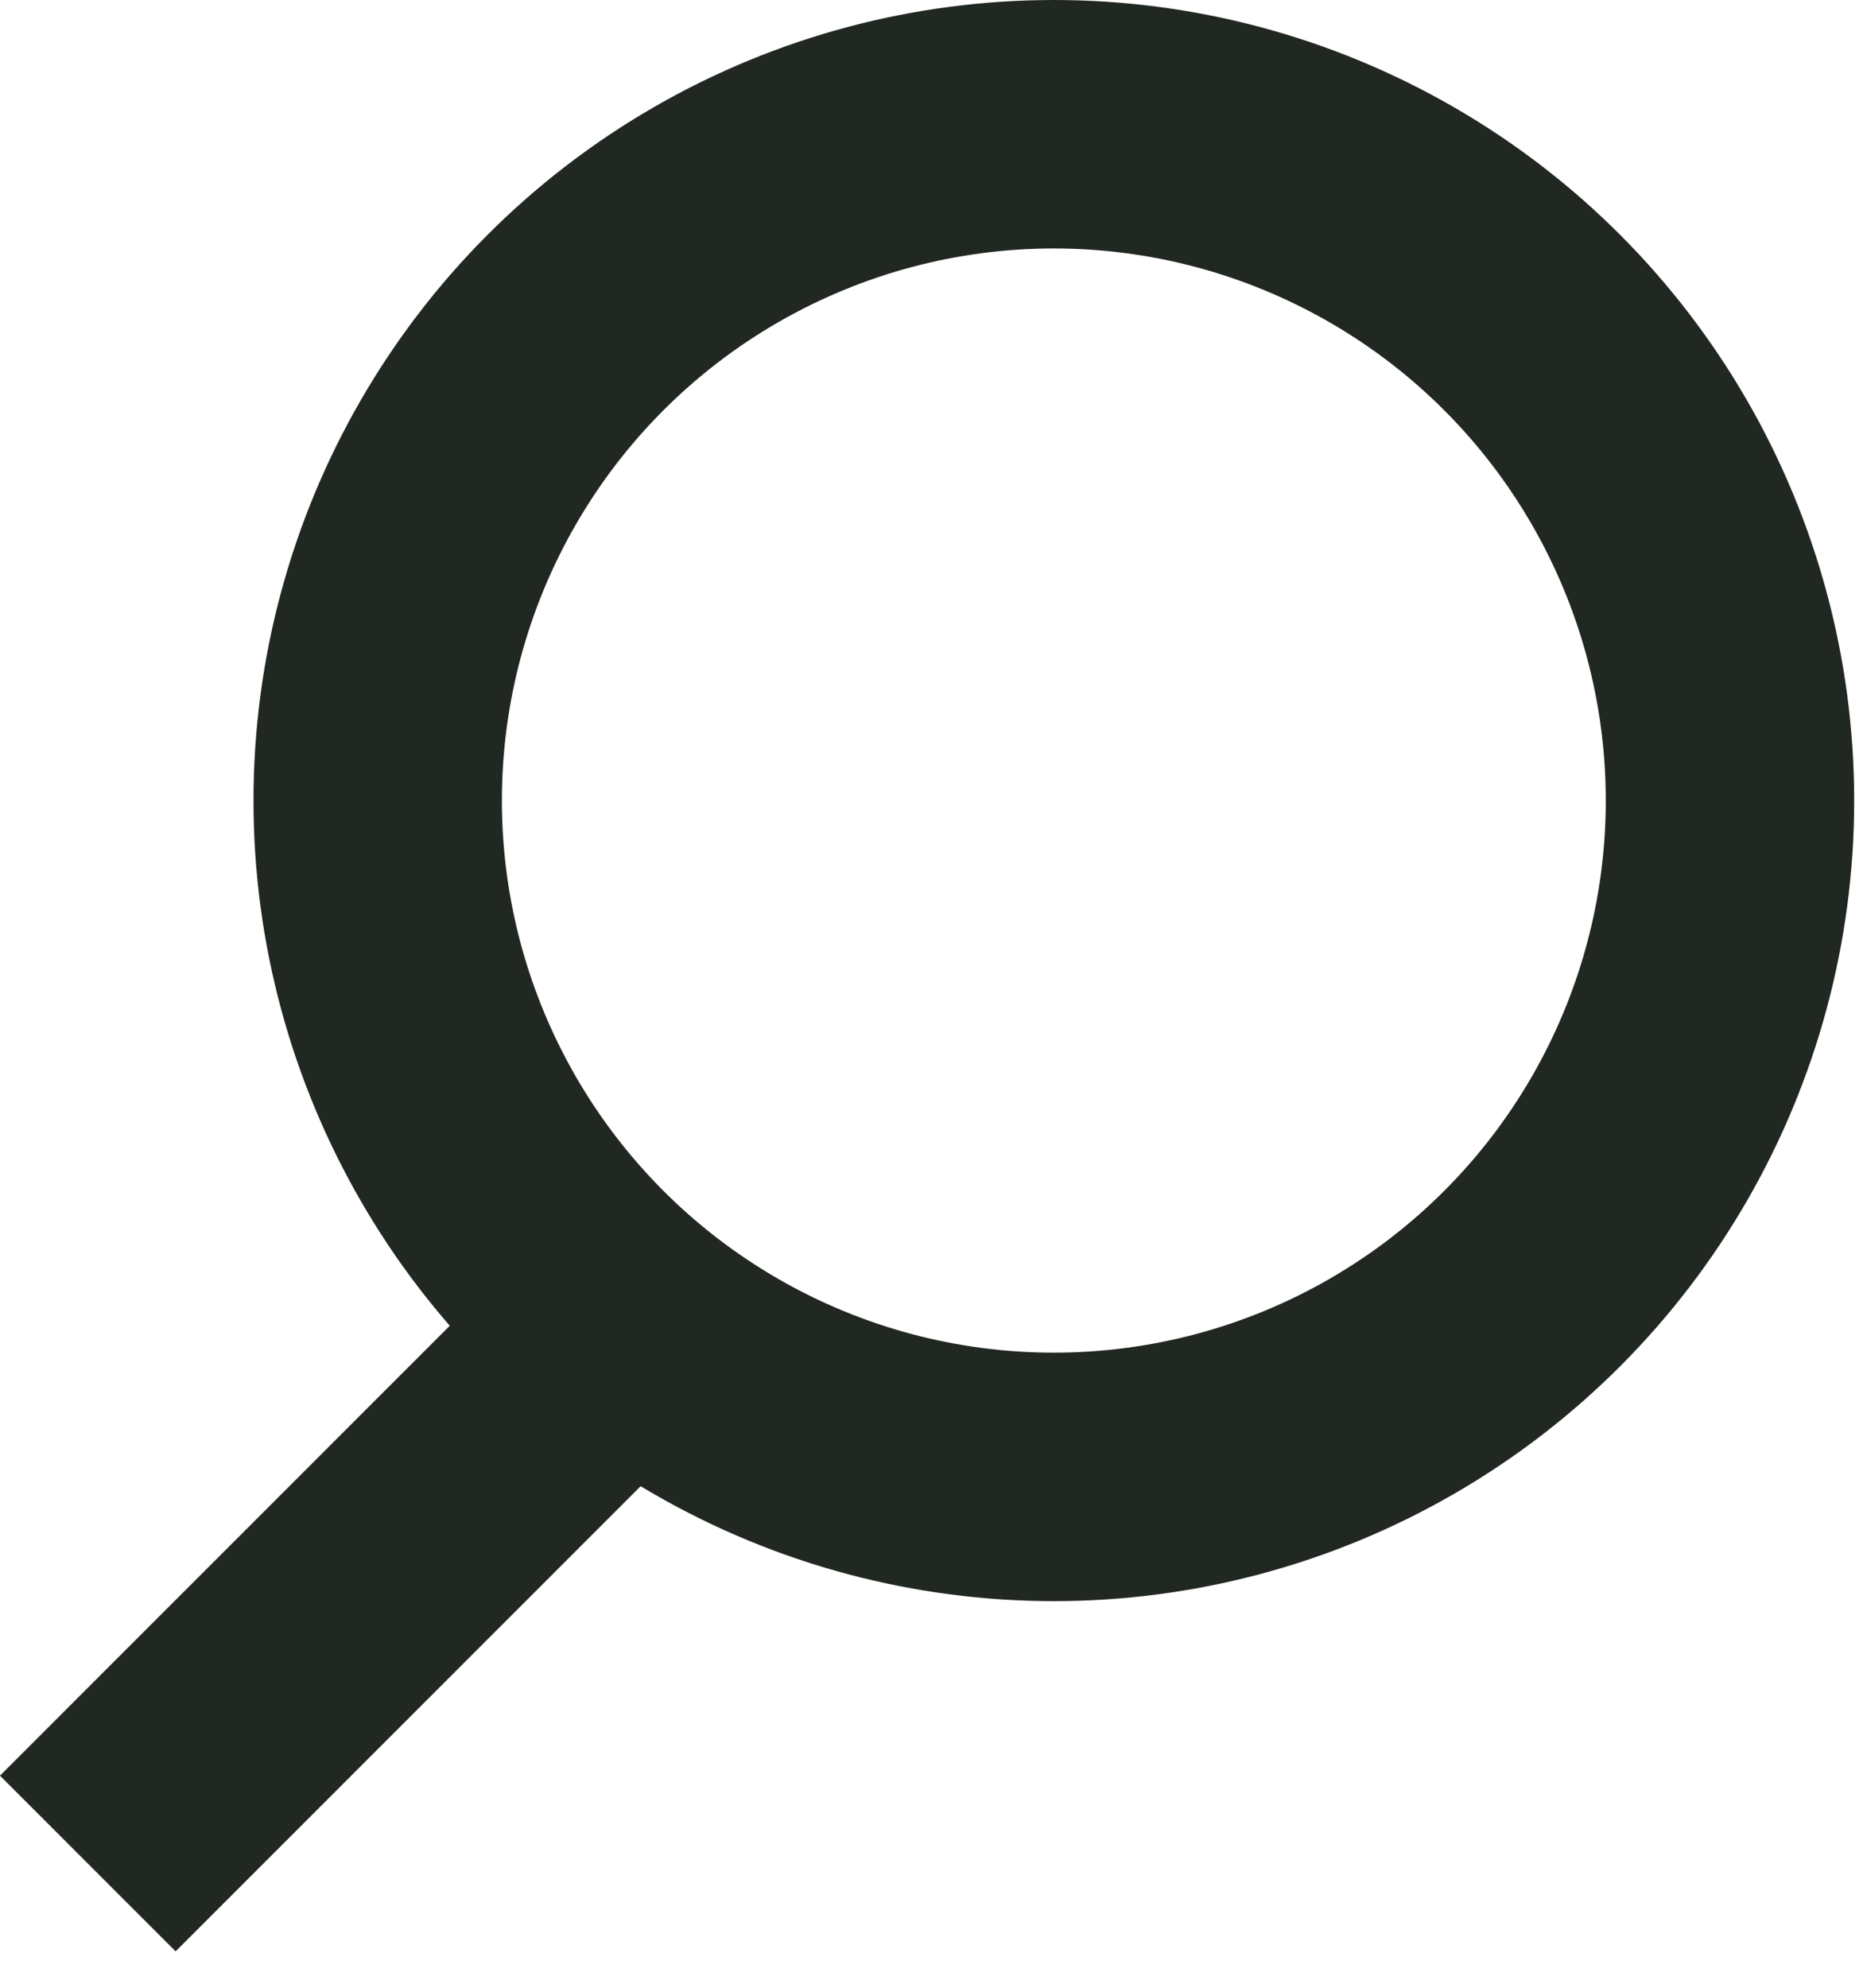
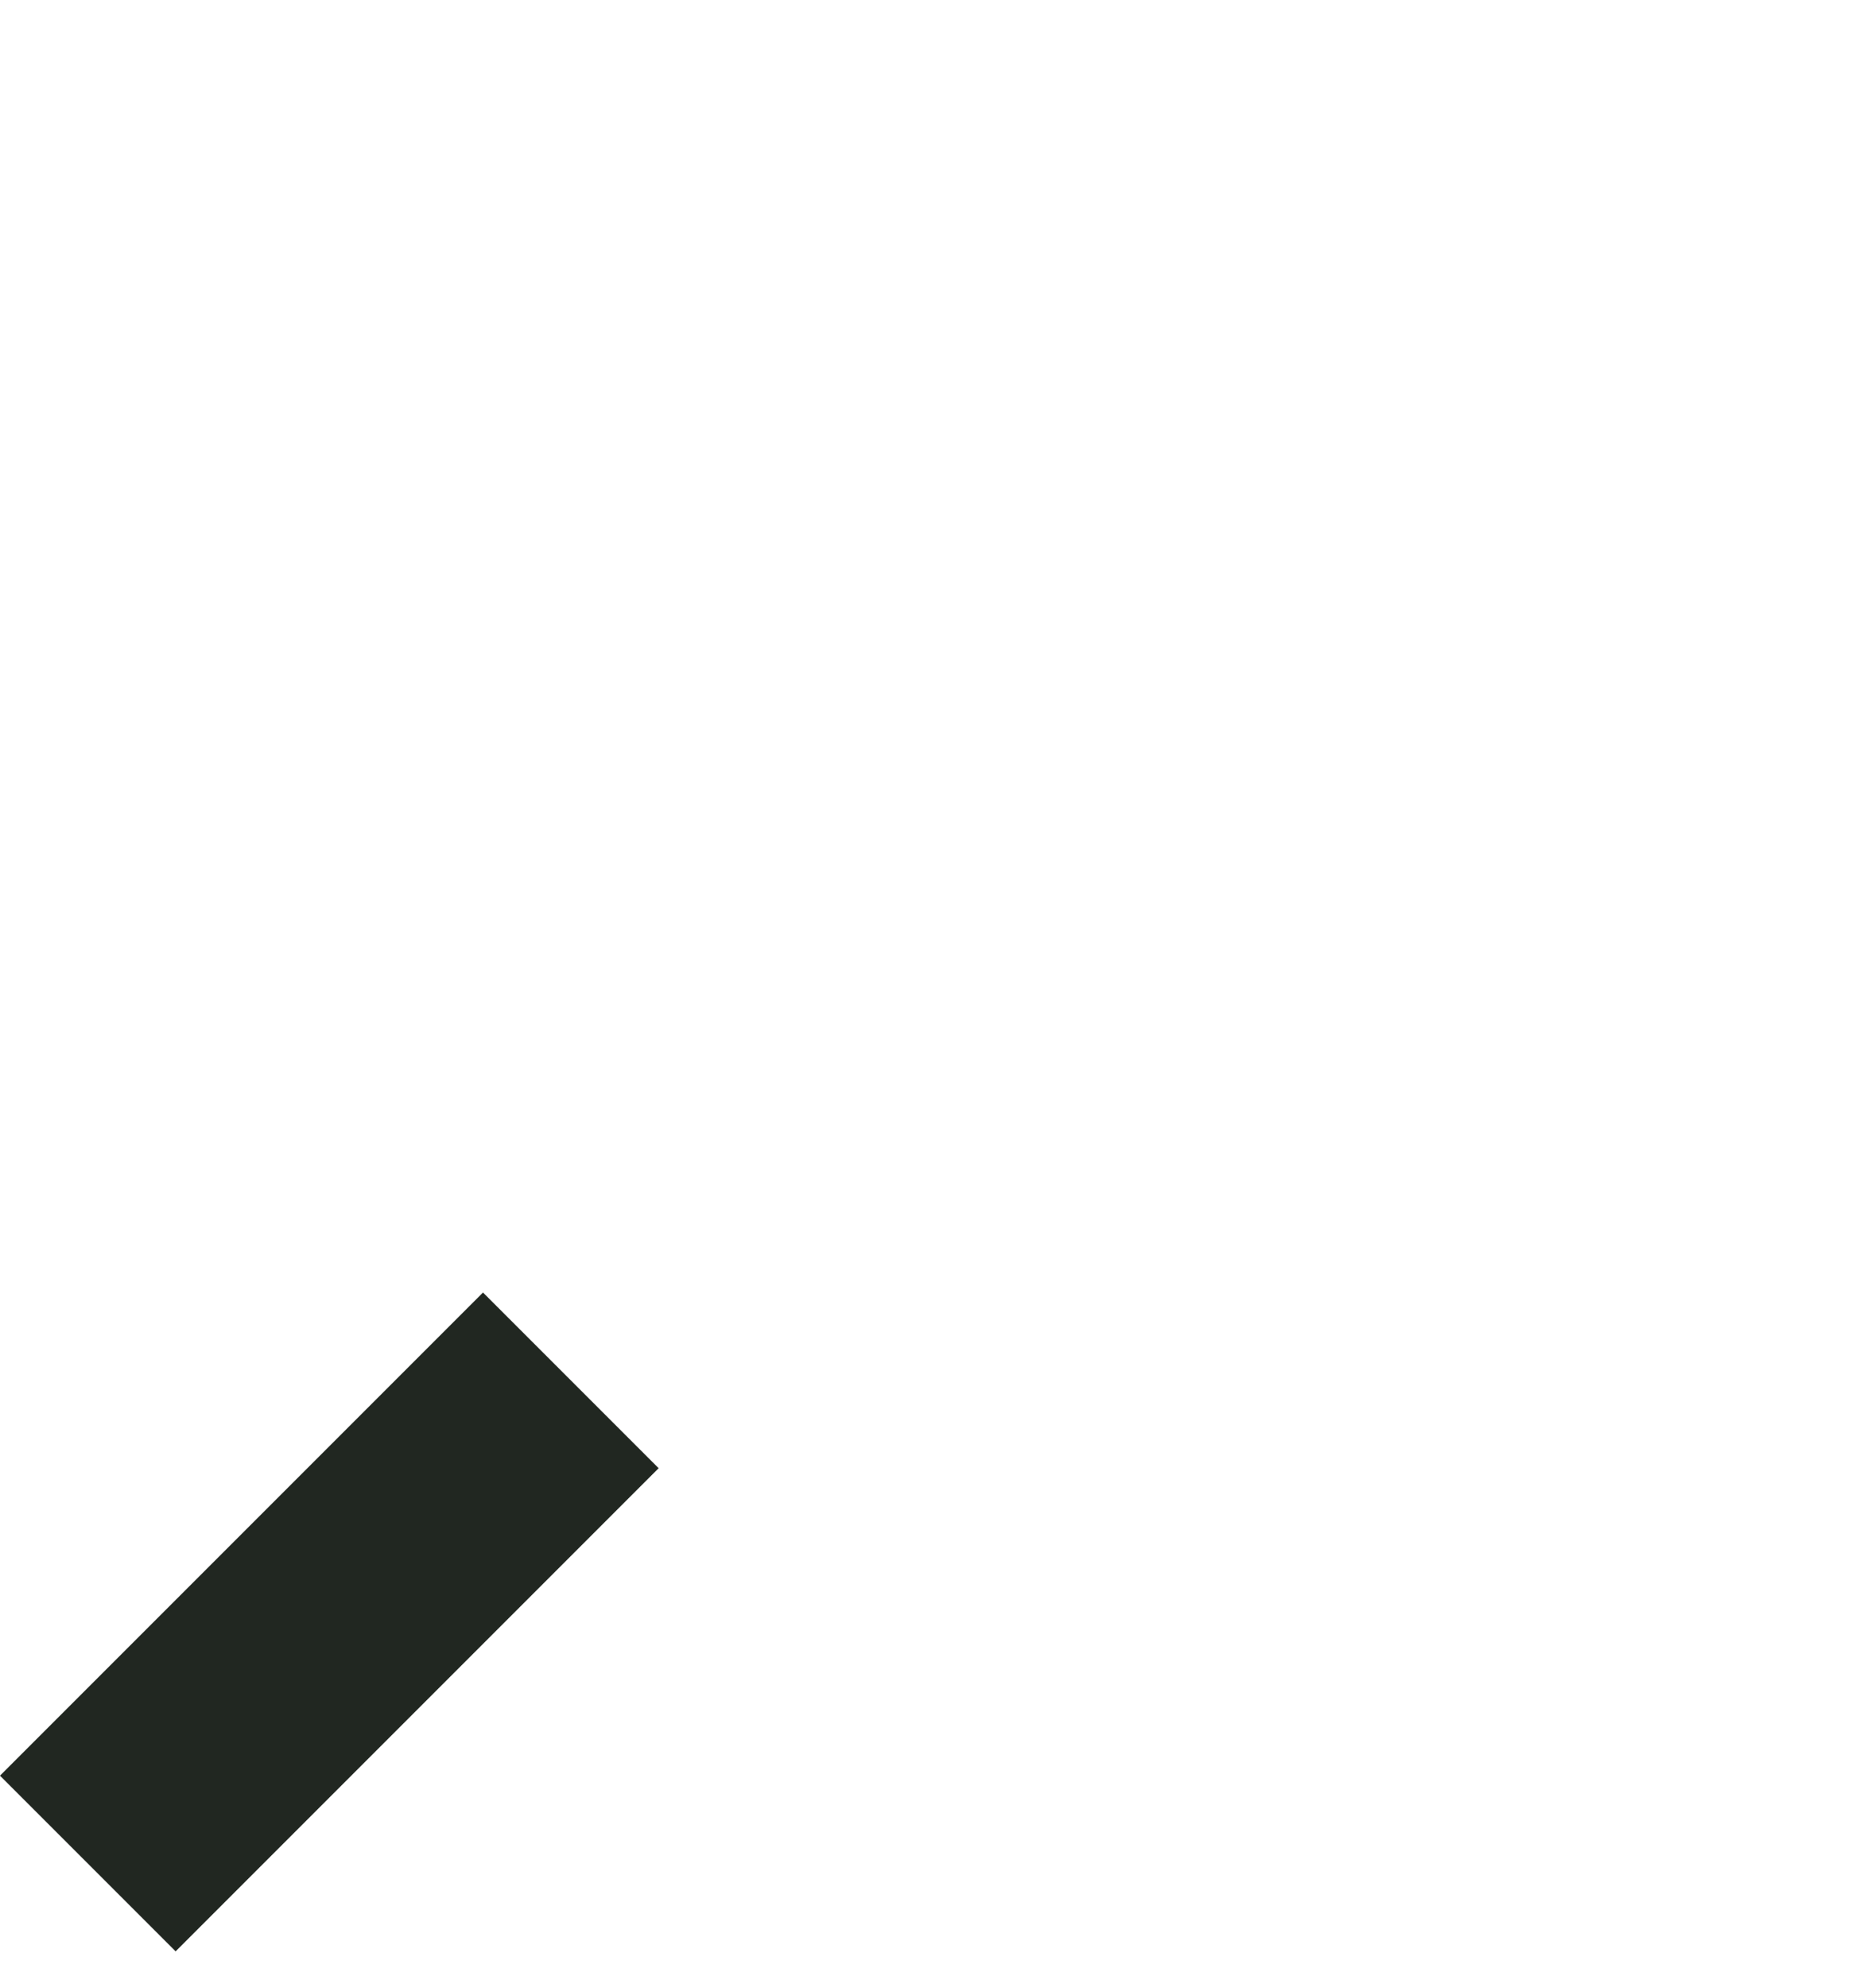
<svg xmlns="http://www.w3.org/2000/svg" width="15" height="16" viewBox="0 0 15 16" fill="none">
-   <circle cx="8.485" cy="6.444" r="5.444" stroke="#212721" stroke-width="2" />
  <path d="M0.707 15L4.596 11.111" stroke="#212721" stroke-width="2" />
</svg>